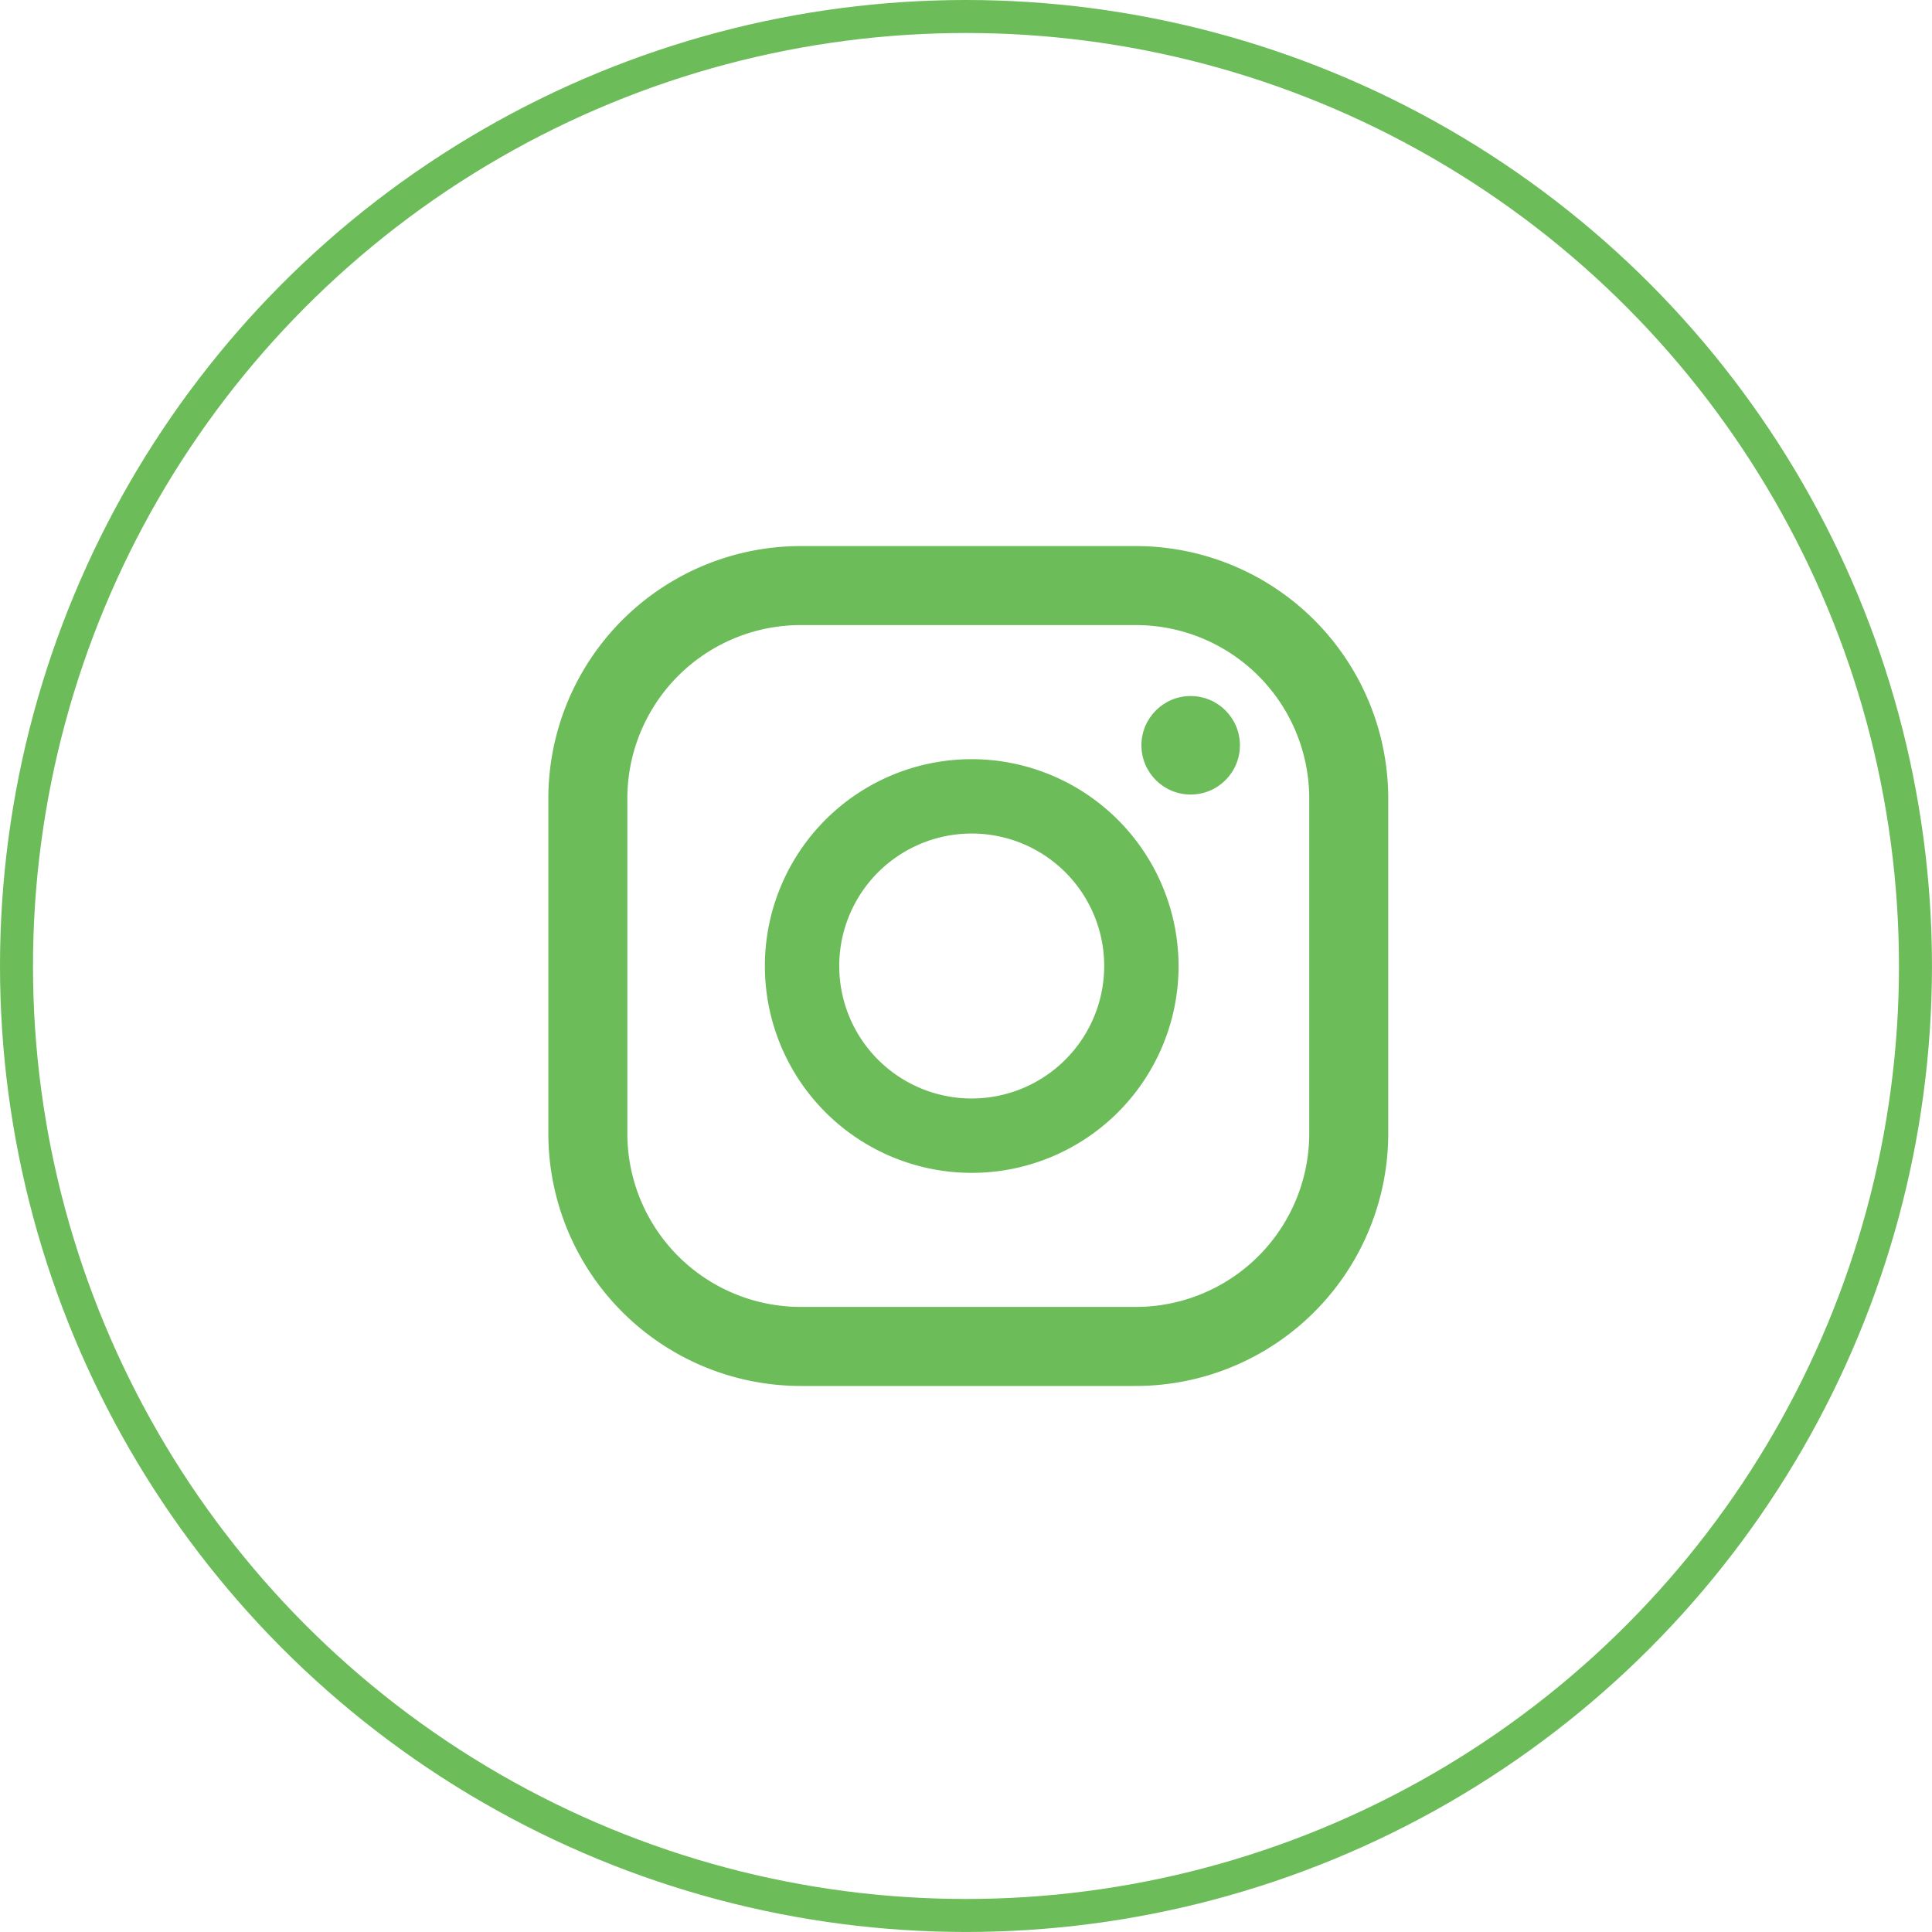
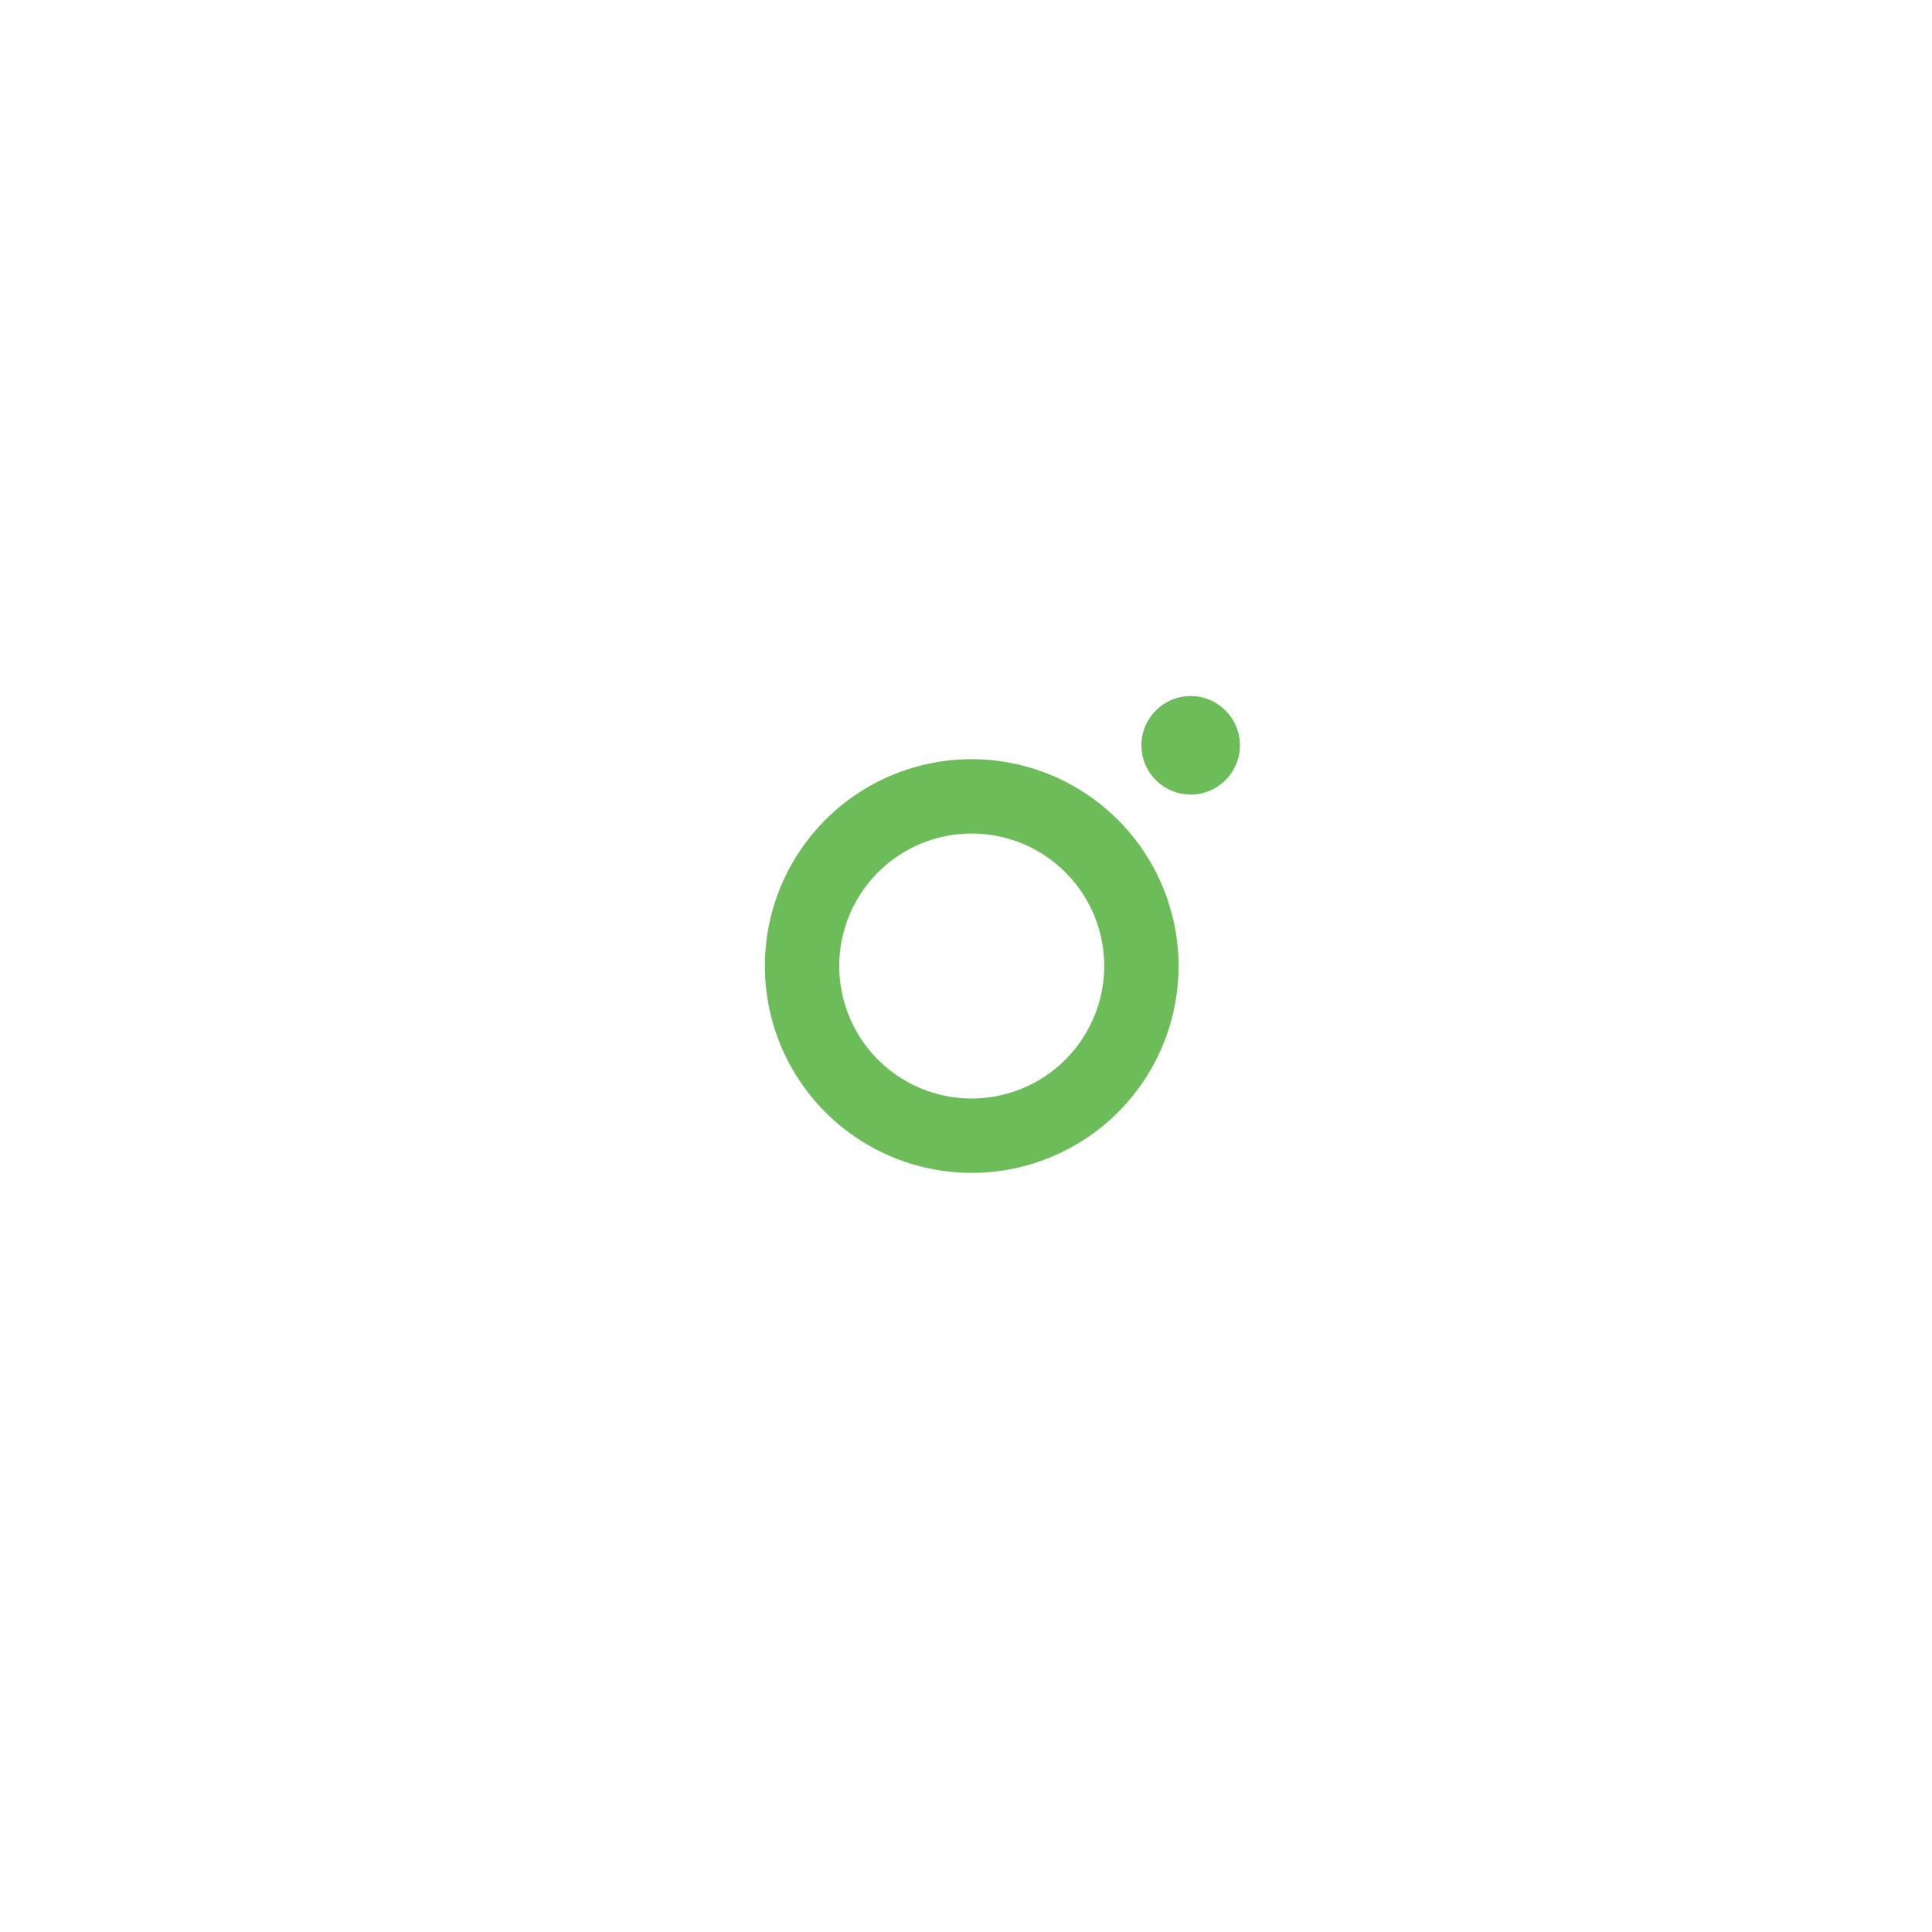
<svg xmlns="http://www.w3.org/2000/svg" width="58.565" height="58.564" viewBox="0 0 58.565 58.564">
  <g id="グループ_242" data-name="グループ 242" transform="translate(-684.746 9108.063)">
-     <circle id="楕円形_8" data-name="楕円形 8" cx="28.782" cy="28.782" r="28.782" transform="translate(685.246 -9107.563)" fill="none" stroke="#6cbc59" stroke-width="1" />
    <g id="グループ_29" data-name="グループ 29" transform="translate(701.368 -9091.51)">
      <circle id="楕円形_9" data-name="楕円形 9" cx="1.493" cy="1.493" r="1.493" transform="translate(17.978 4.546)" fill="#6cbc59" />
      <path id="パス_44" data-name="パス 44" d="M759.771,548.753a6.27,6.27,0,1,0,6.27,6.27A6.278,6.278,0,0,0,759.771,548.753Zm0,10.286a4.016,4.016,0,1,1,4.016-4.016A4.021,4.021,0,0,1,759.771,559.039Z" transform="translate(-746.937 -542.293)" fill="#6cbc59" />
      <g id="グループ_12" data-name="グループ 12">
-         <path id="パス_45" data-name="パス 45" d="M757.61,560.728H747.445a7.656,7.656,0,0,1-7.647-7.647V542.915a7.656,7.656,0,0,1,7.647-7.647H757.61a7.656,7.656,0,0,1,7.648,7.647v10.165A7.656,7.656,0,0,1,757.61,560.728Zm-10.165-23.065a5.258,5.258,0,0,0-5.252,5.252v10.165a5.258,5.258,0,0,0,5.252,5.252H757.61a5.258,5.258,0,0,0,5.253-5.252V542.915a5.258,5.258,0,0,0-5.253-5.252Z" transform="translate(-739.798 -535.268)" fill="#6cbc59" />
-       </g>
+         </g>
    </g>
  </g>
</svg>